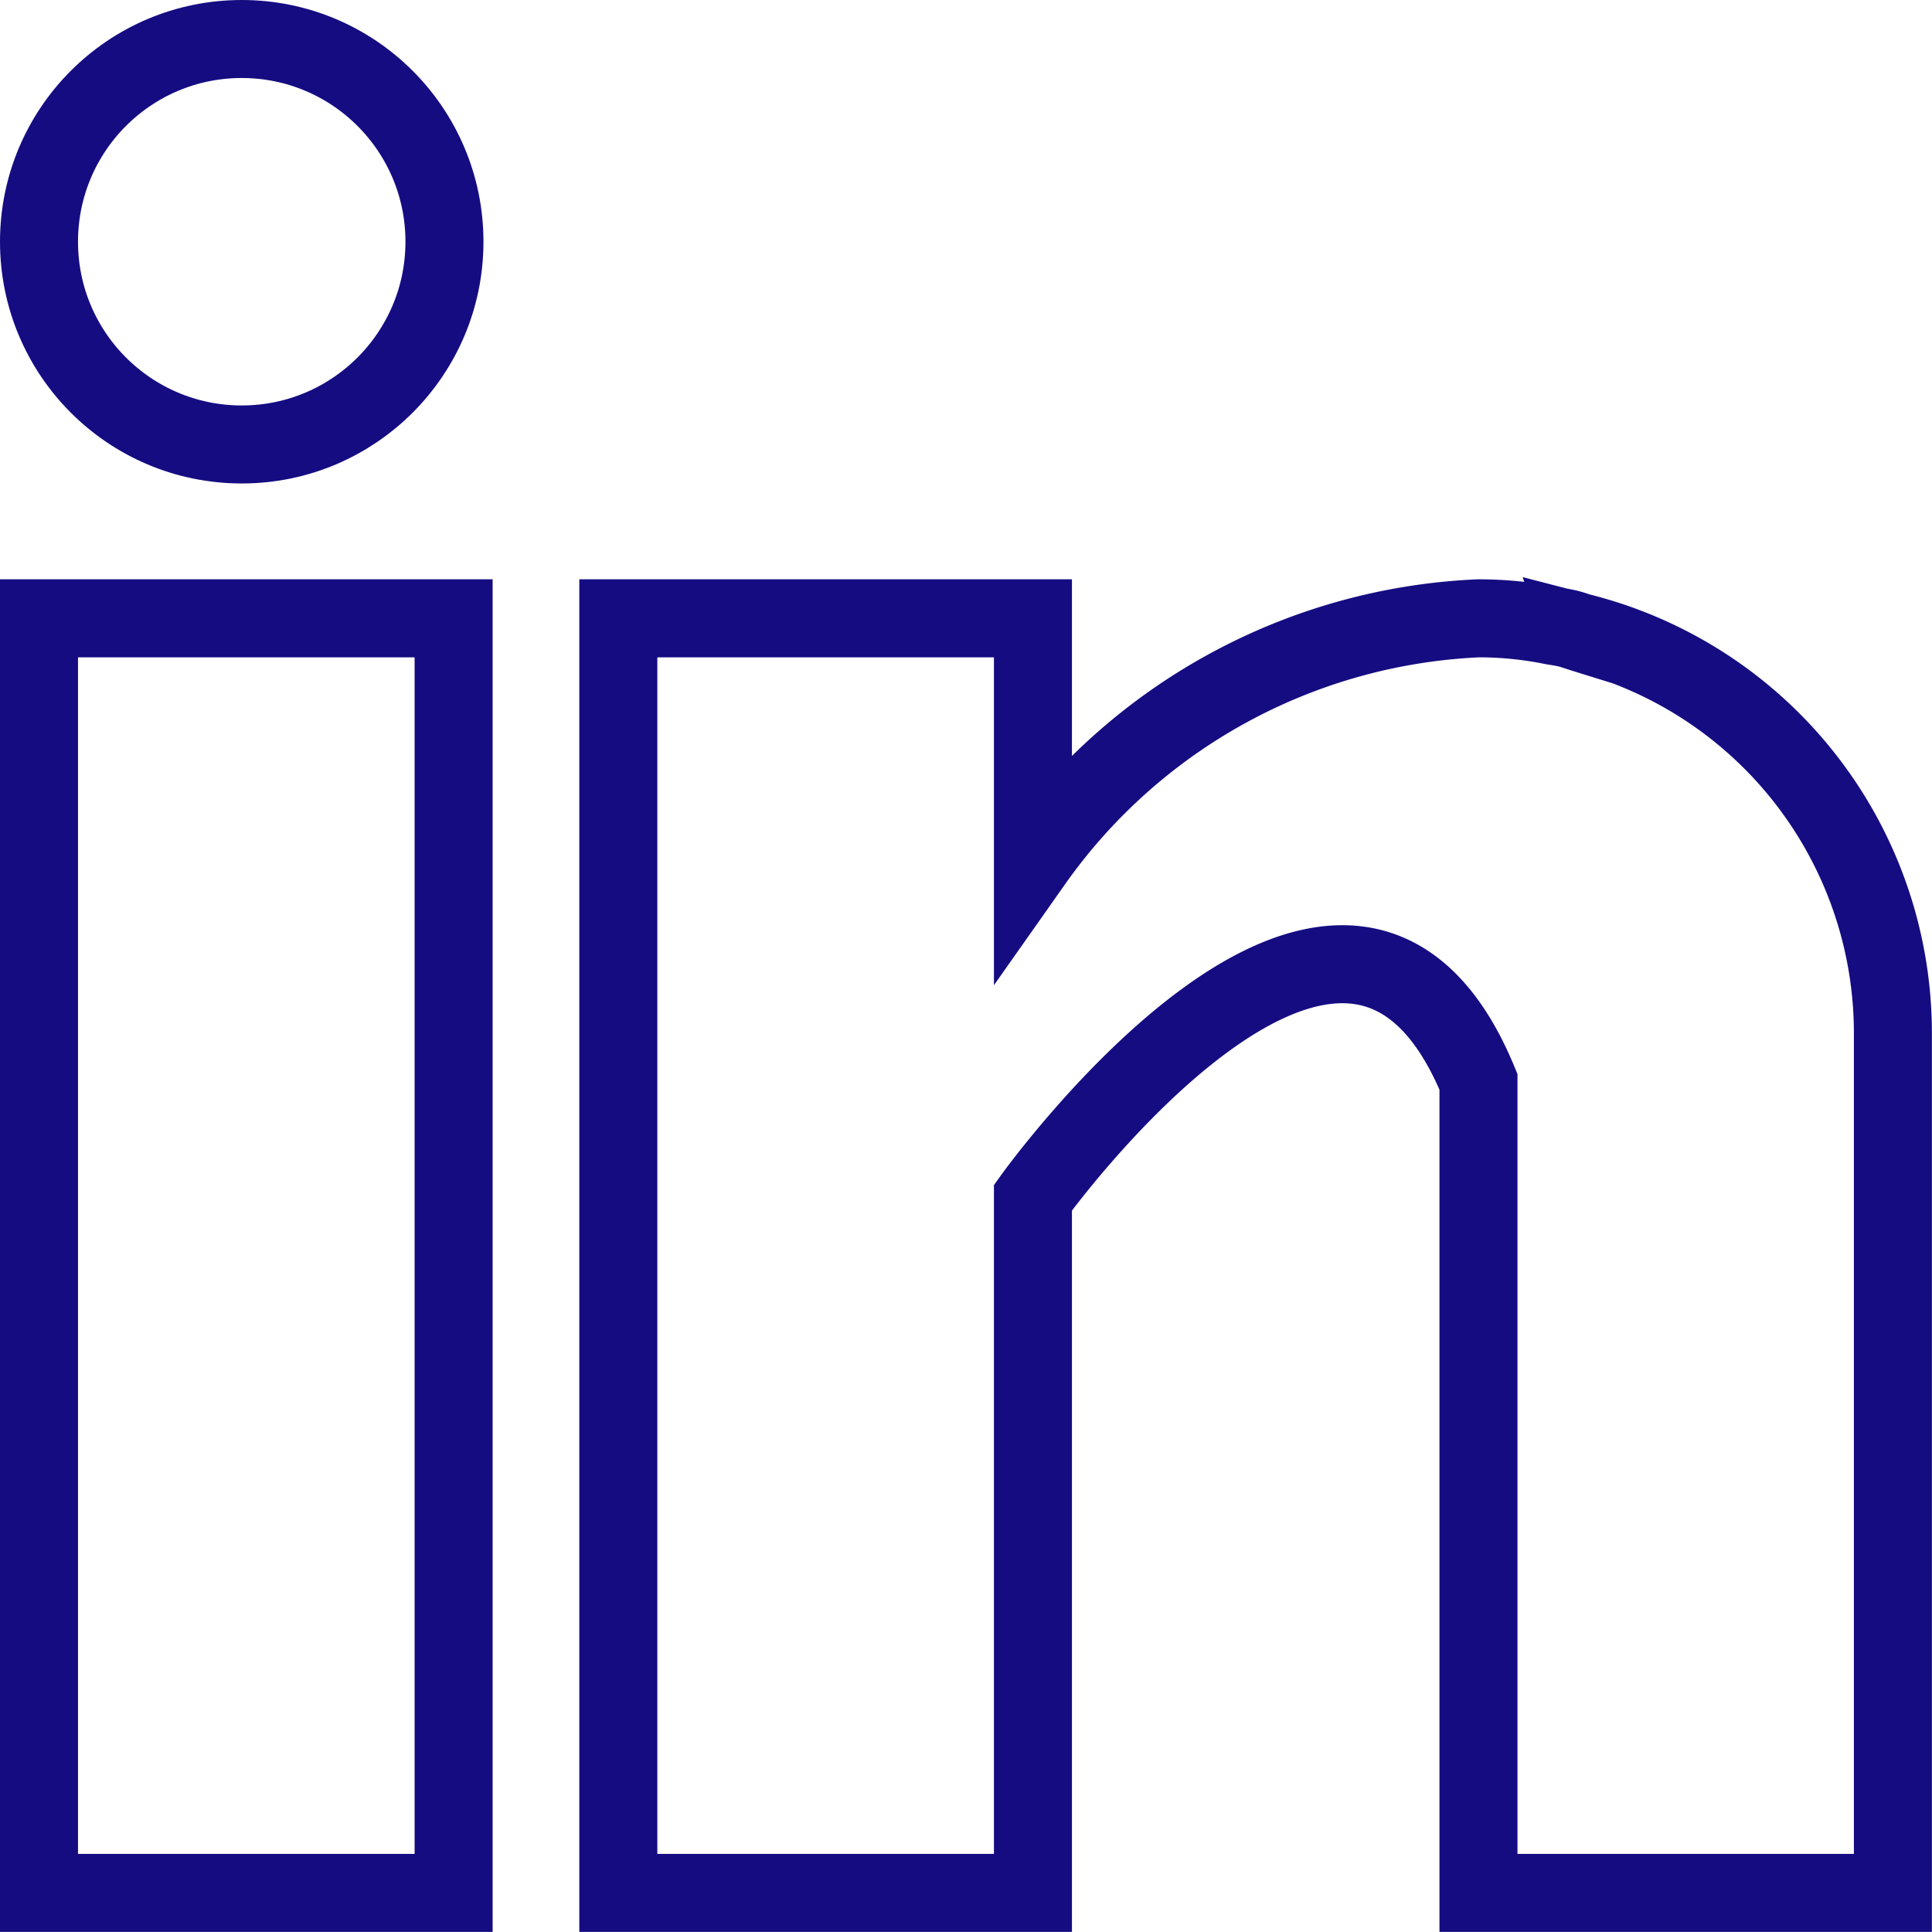
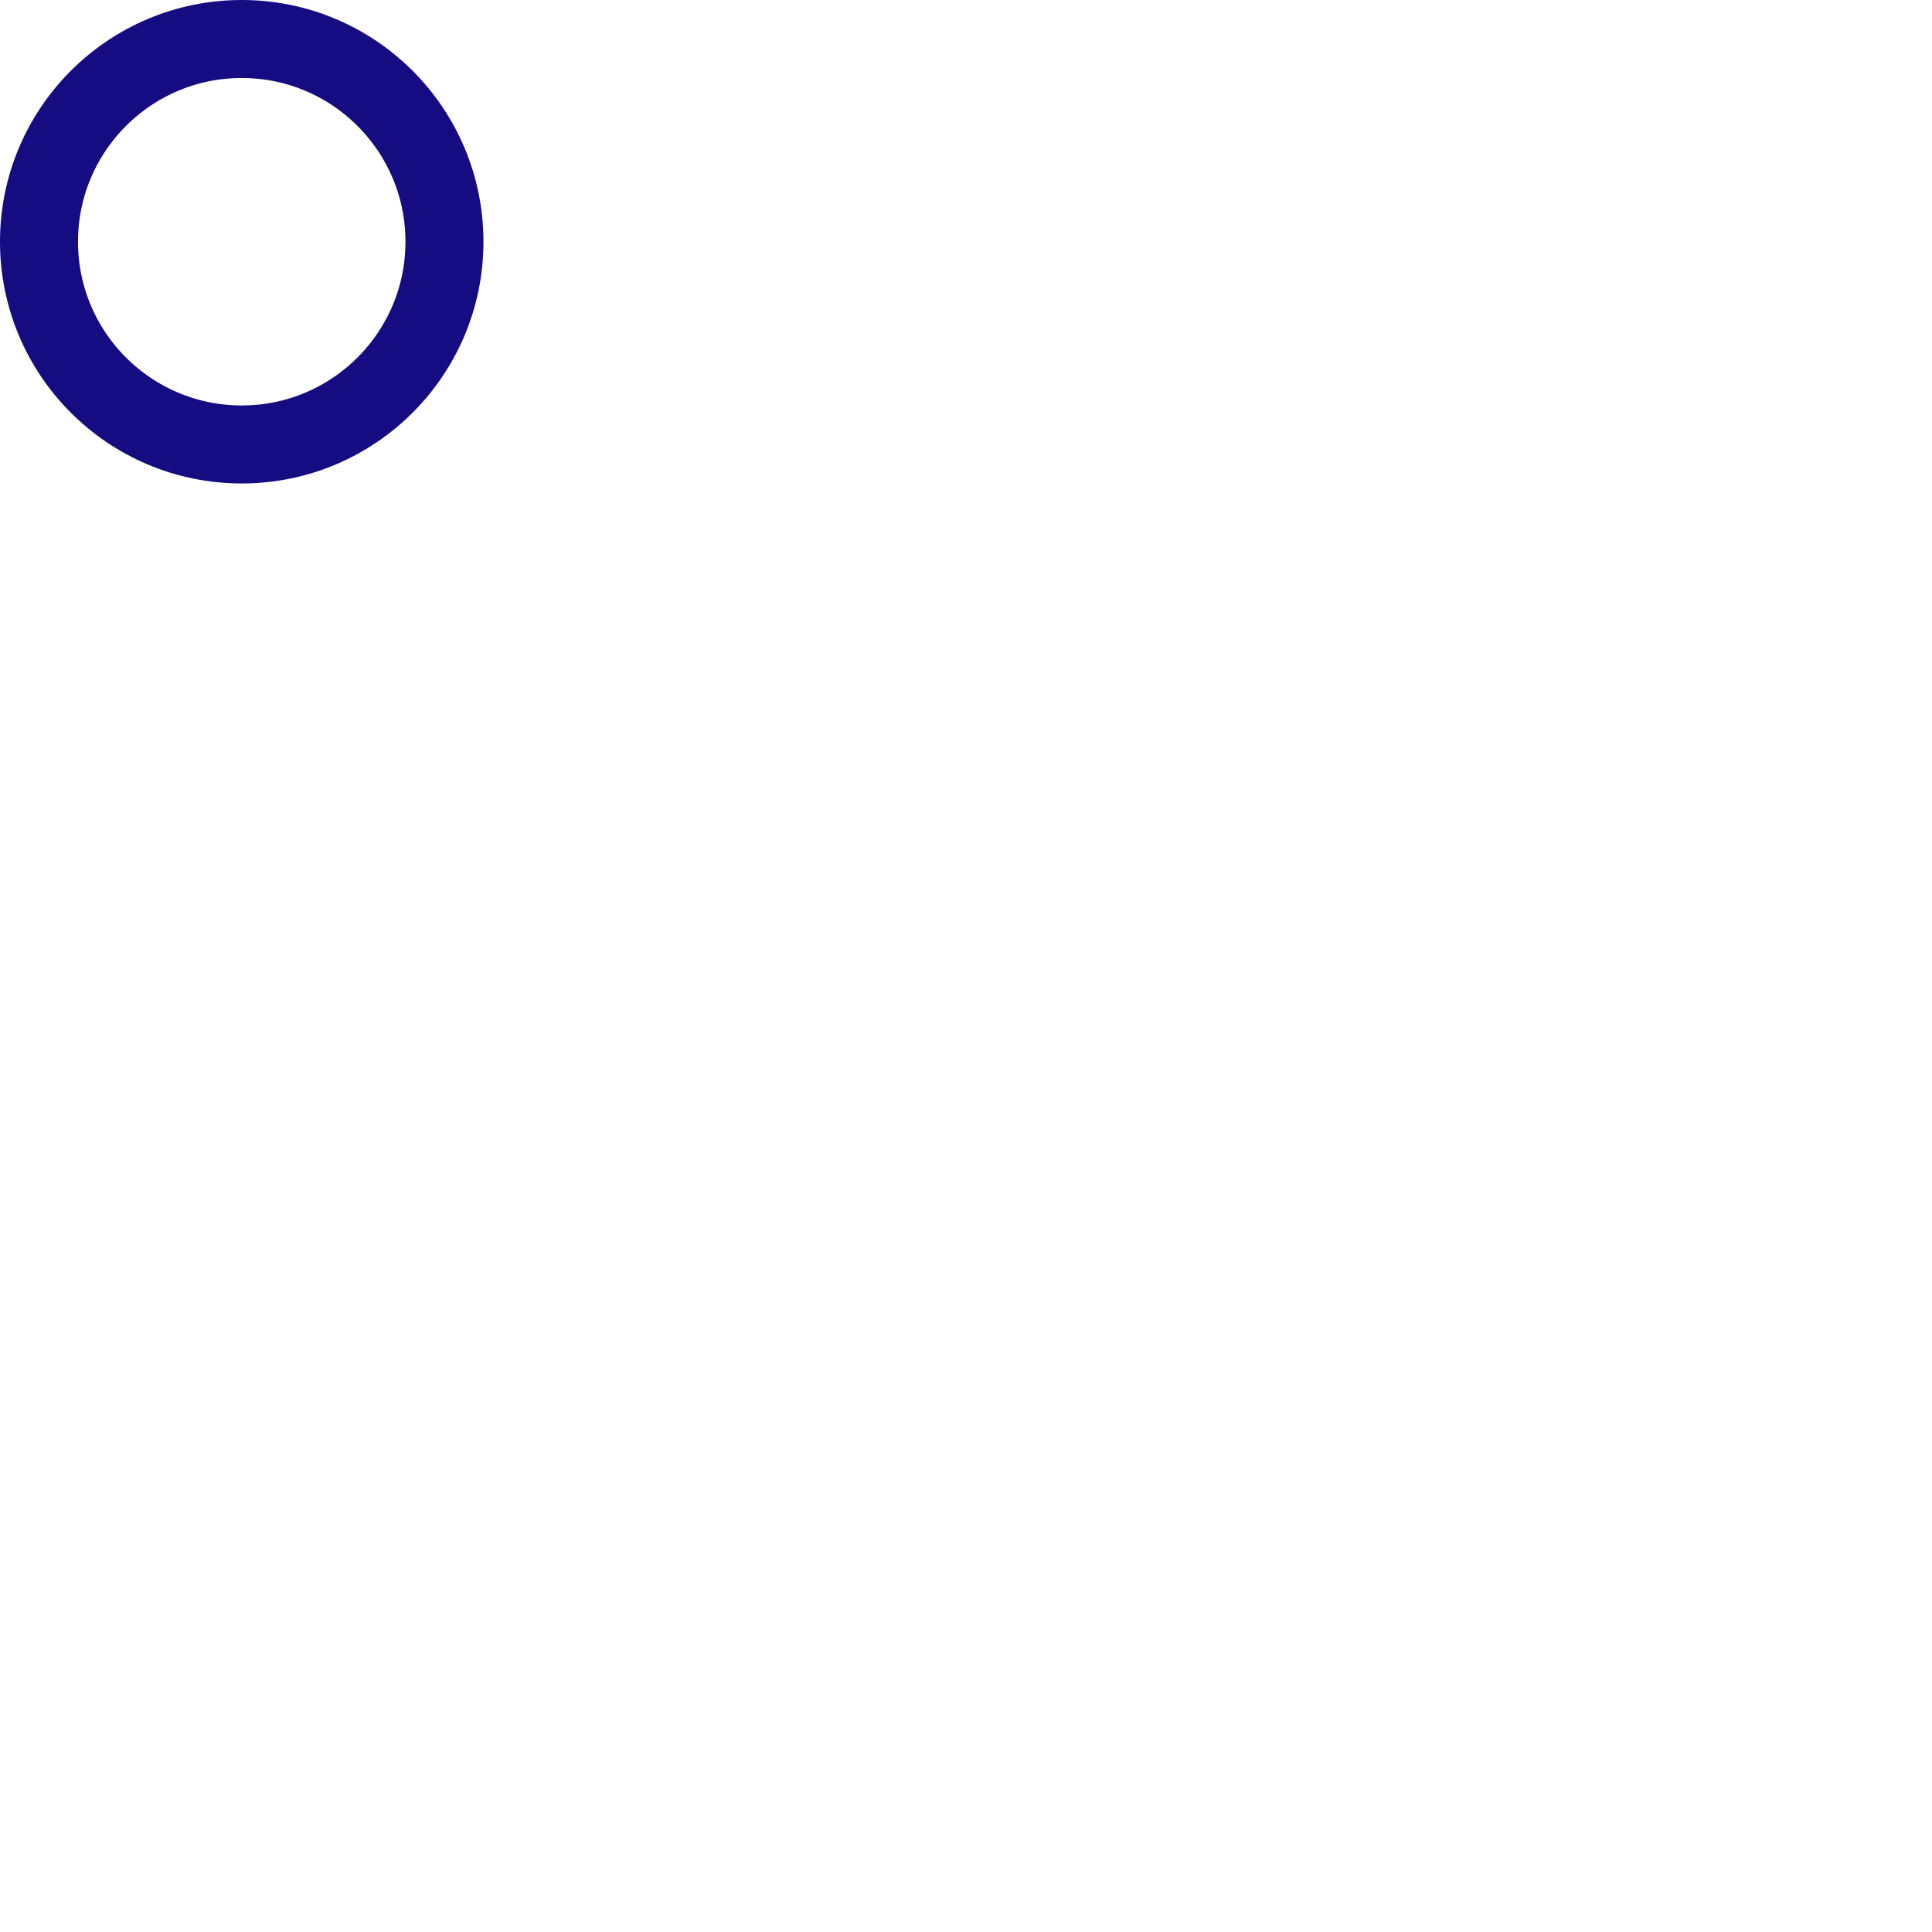
<svg xmlns="http://www.w3.org/2000/svg" width="19.813" height="19.812" viewBox="0 0 19.813 19.812">
  <g id="da6195985f5ffa1c15b90147f61b9269" transform="translate(0.4 0.4)">
-     <path id="Path_323" data-name="Path 323" d="M0,5H4.252V18.071H0Zm15.833.153c-.045-.014-.088-.03-.135-.043s-.115-.024-.172-.033A3.811,3.811,0,0,0,14.762,5a5.907,5.907,0,0,0-4.569,2.5V5H5.941V18.071h4.252v-7.13s3.213-4.475,4.569-1.188v8.318h4.25V9.25a4.24,4.24,0,0,0-3.18-4.1Z" transform="translate(0 0.941)" fill="none" stroke="#150c82" stroke-width="0.8" />
    <circle id="Ellipse_49" data-name="Ellipse 49" cx="2.079" cy="2.079" r="2.079" fill="none" stroke="#150c82" stroke-width="0.8" />
  </g>
</svg>